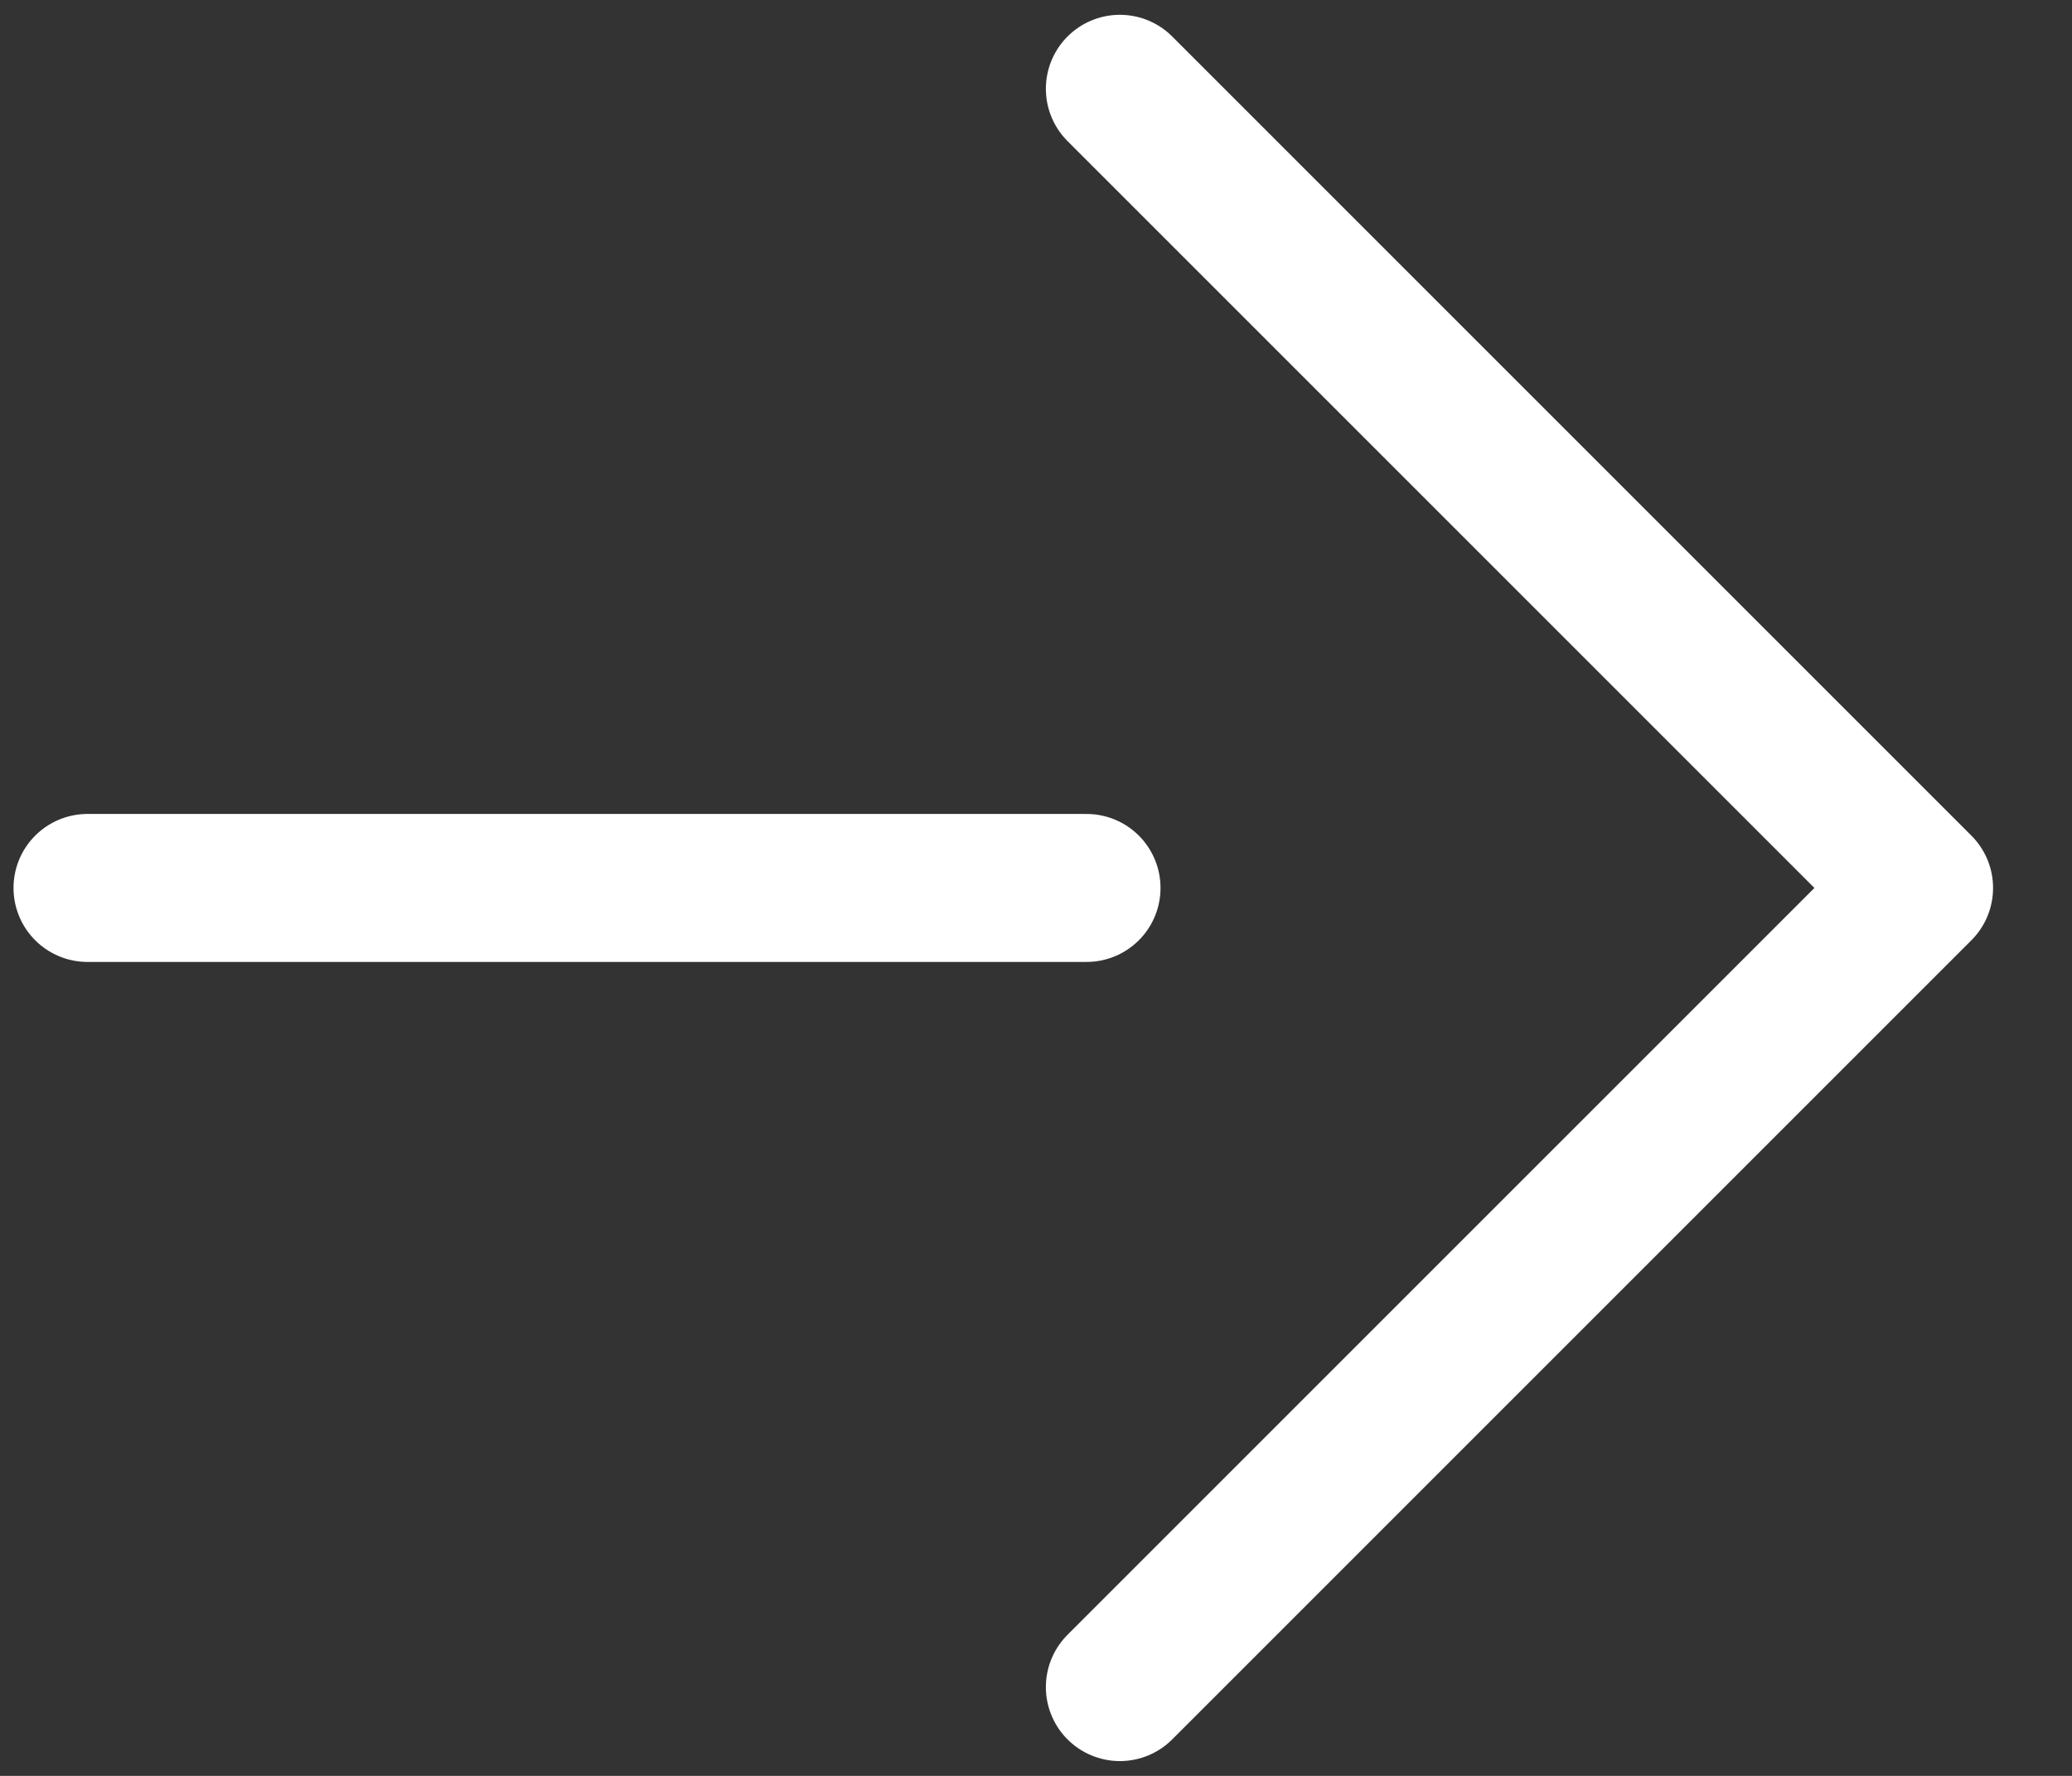
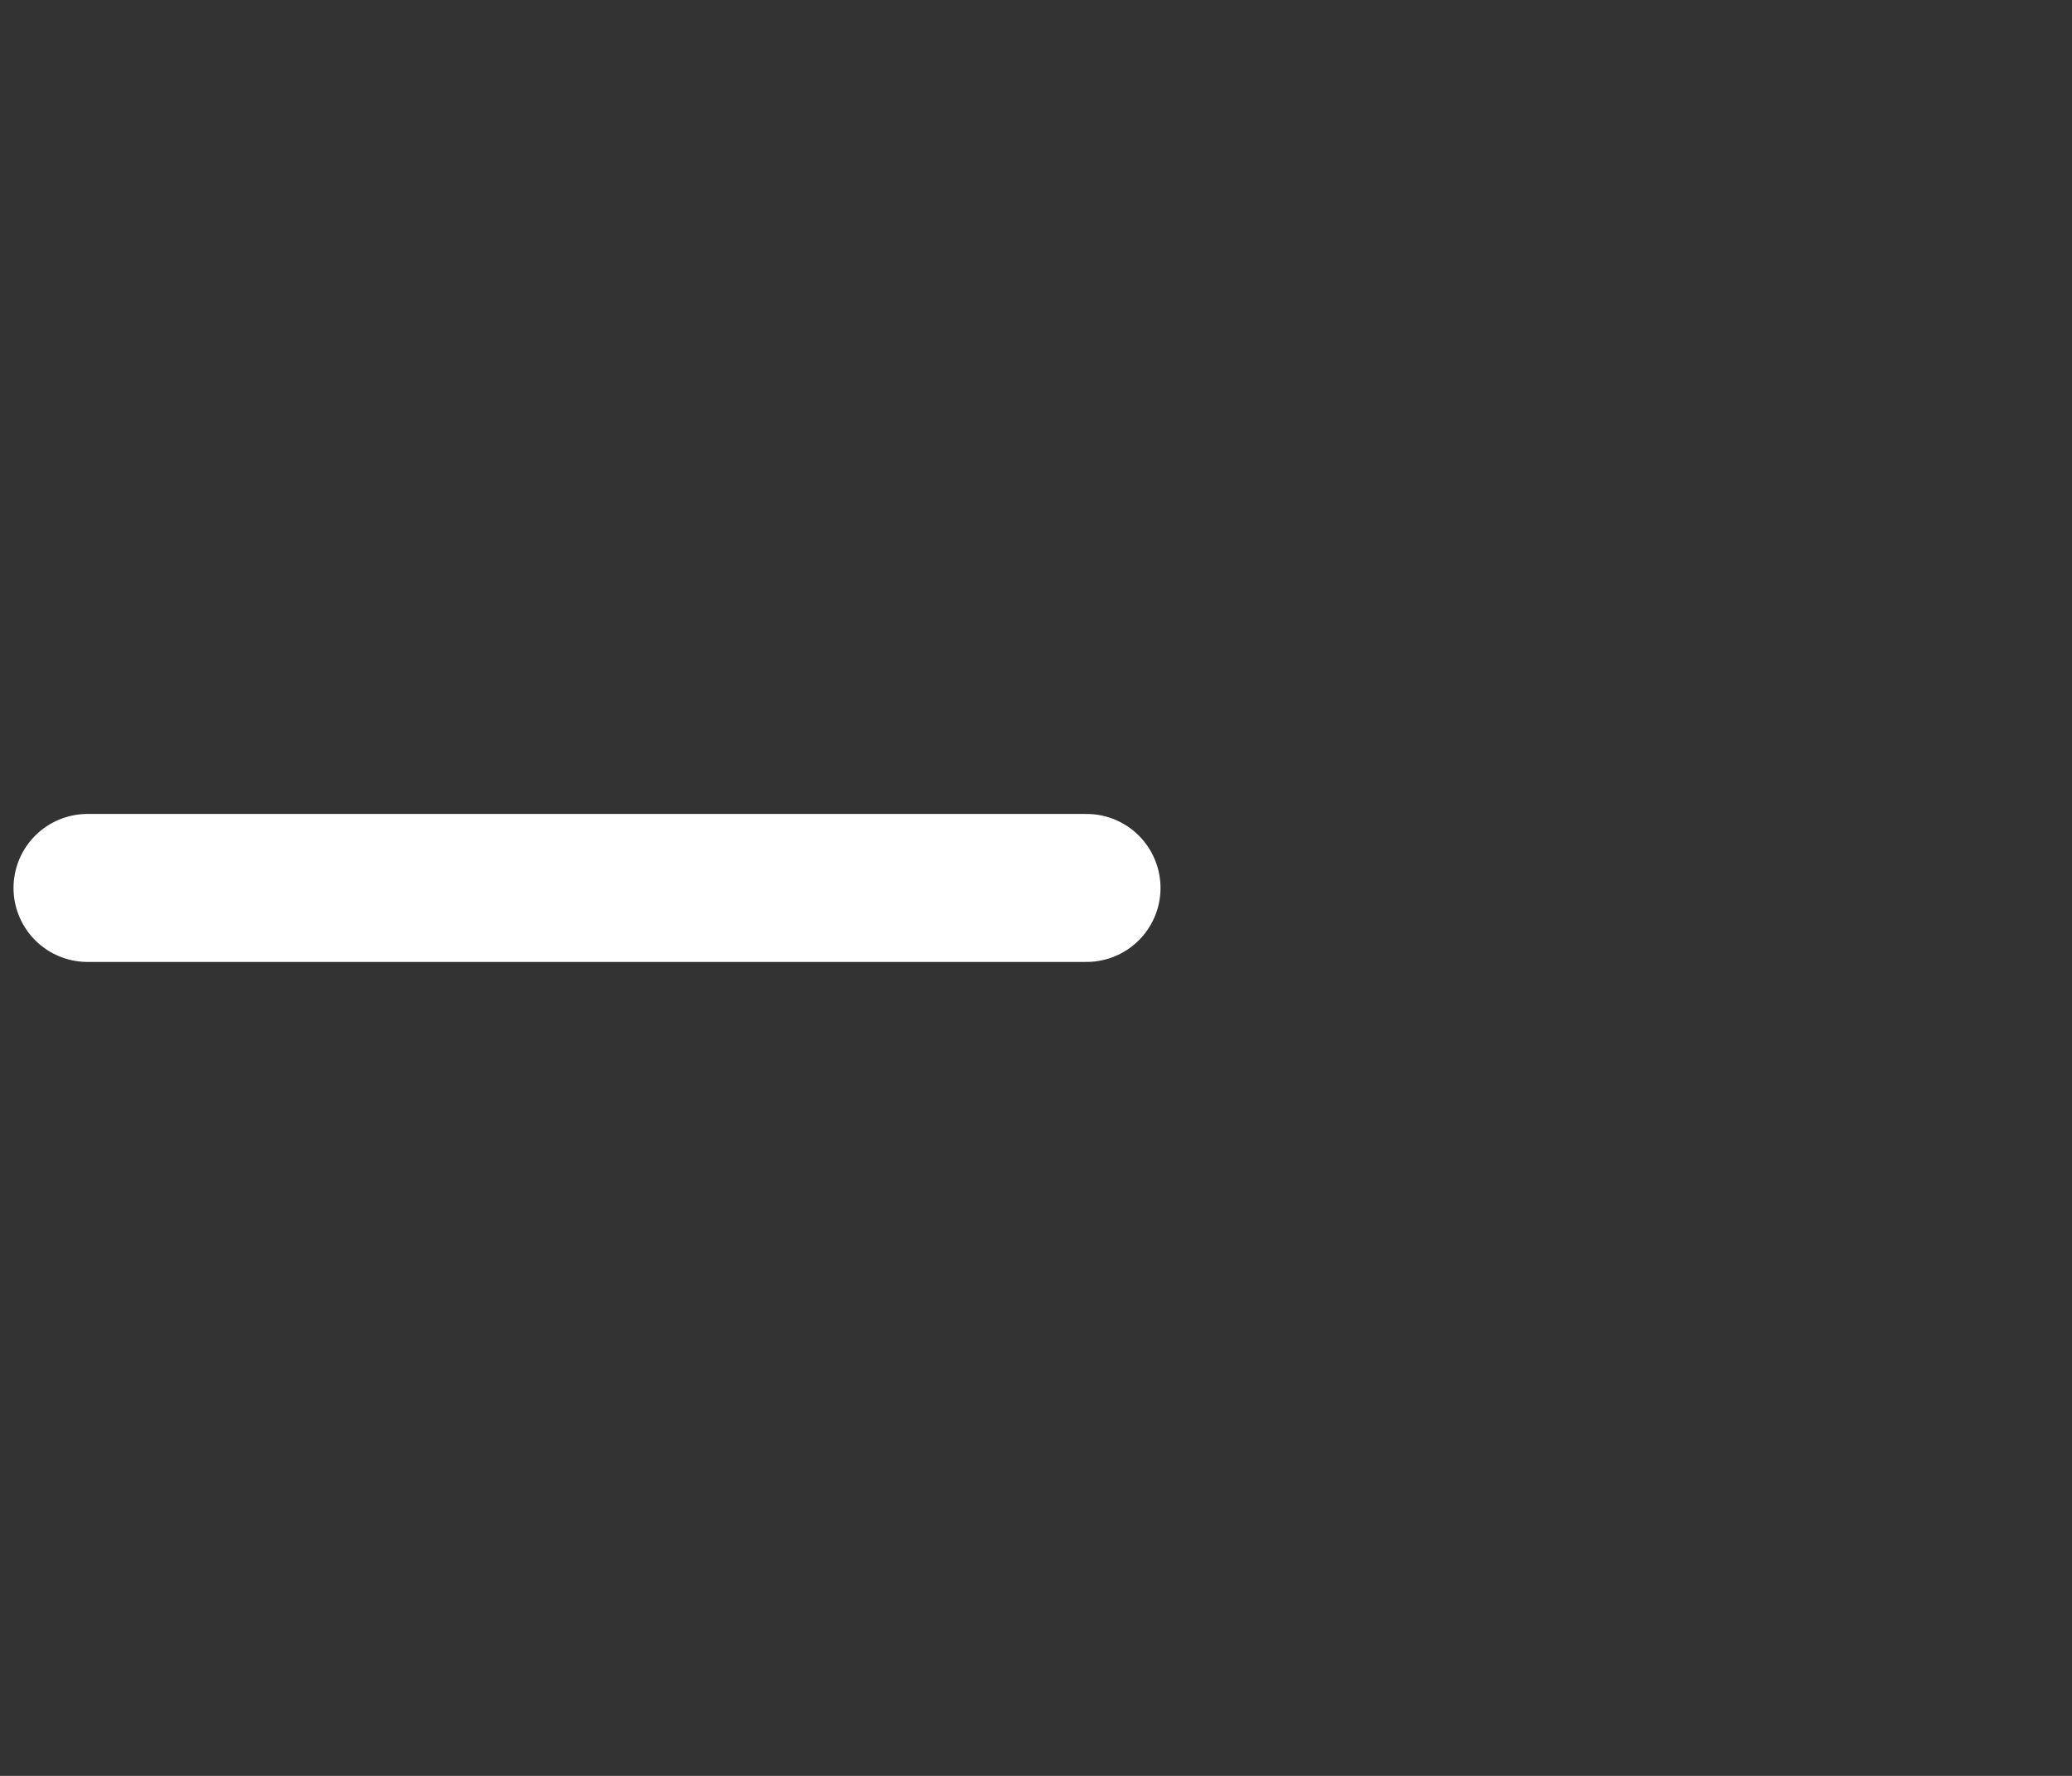
<svg xmlns="http://www.w3.org/2000/svg" width="21" height="18" viewBox="0 0 21 18" fill="none">
  <rect x="0" y="0" width="21" height="18" fill="#333333" stroke="none" />
  <path d="M0.887 9H11.012" stroke="white" stroke-width="1.5" stroke-linecap="round" stroke-linejoin="round" />
-   <path d="M11.35 17.1L19.45 9L11.35 0.9" stroke="white" stroke-width="1.5" stroke-linecap="round" stroke-linejoin="round" />
</svg>